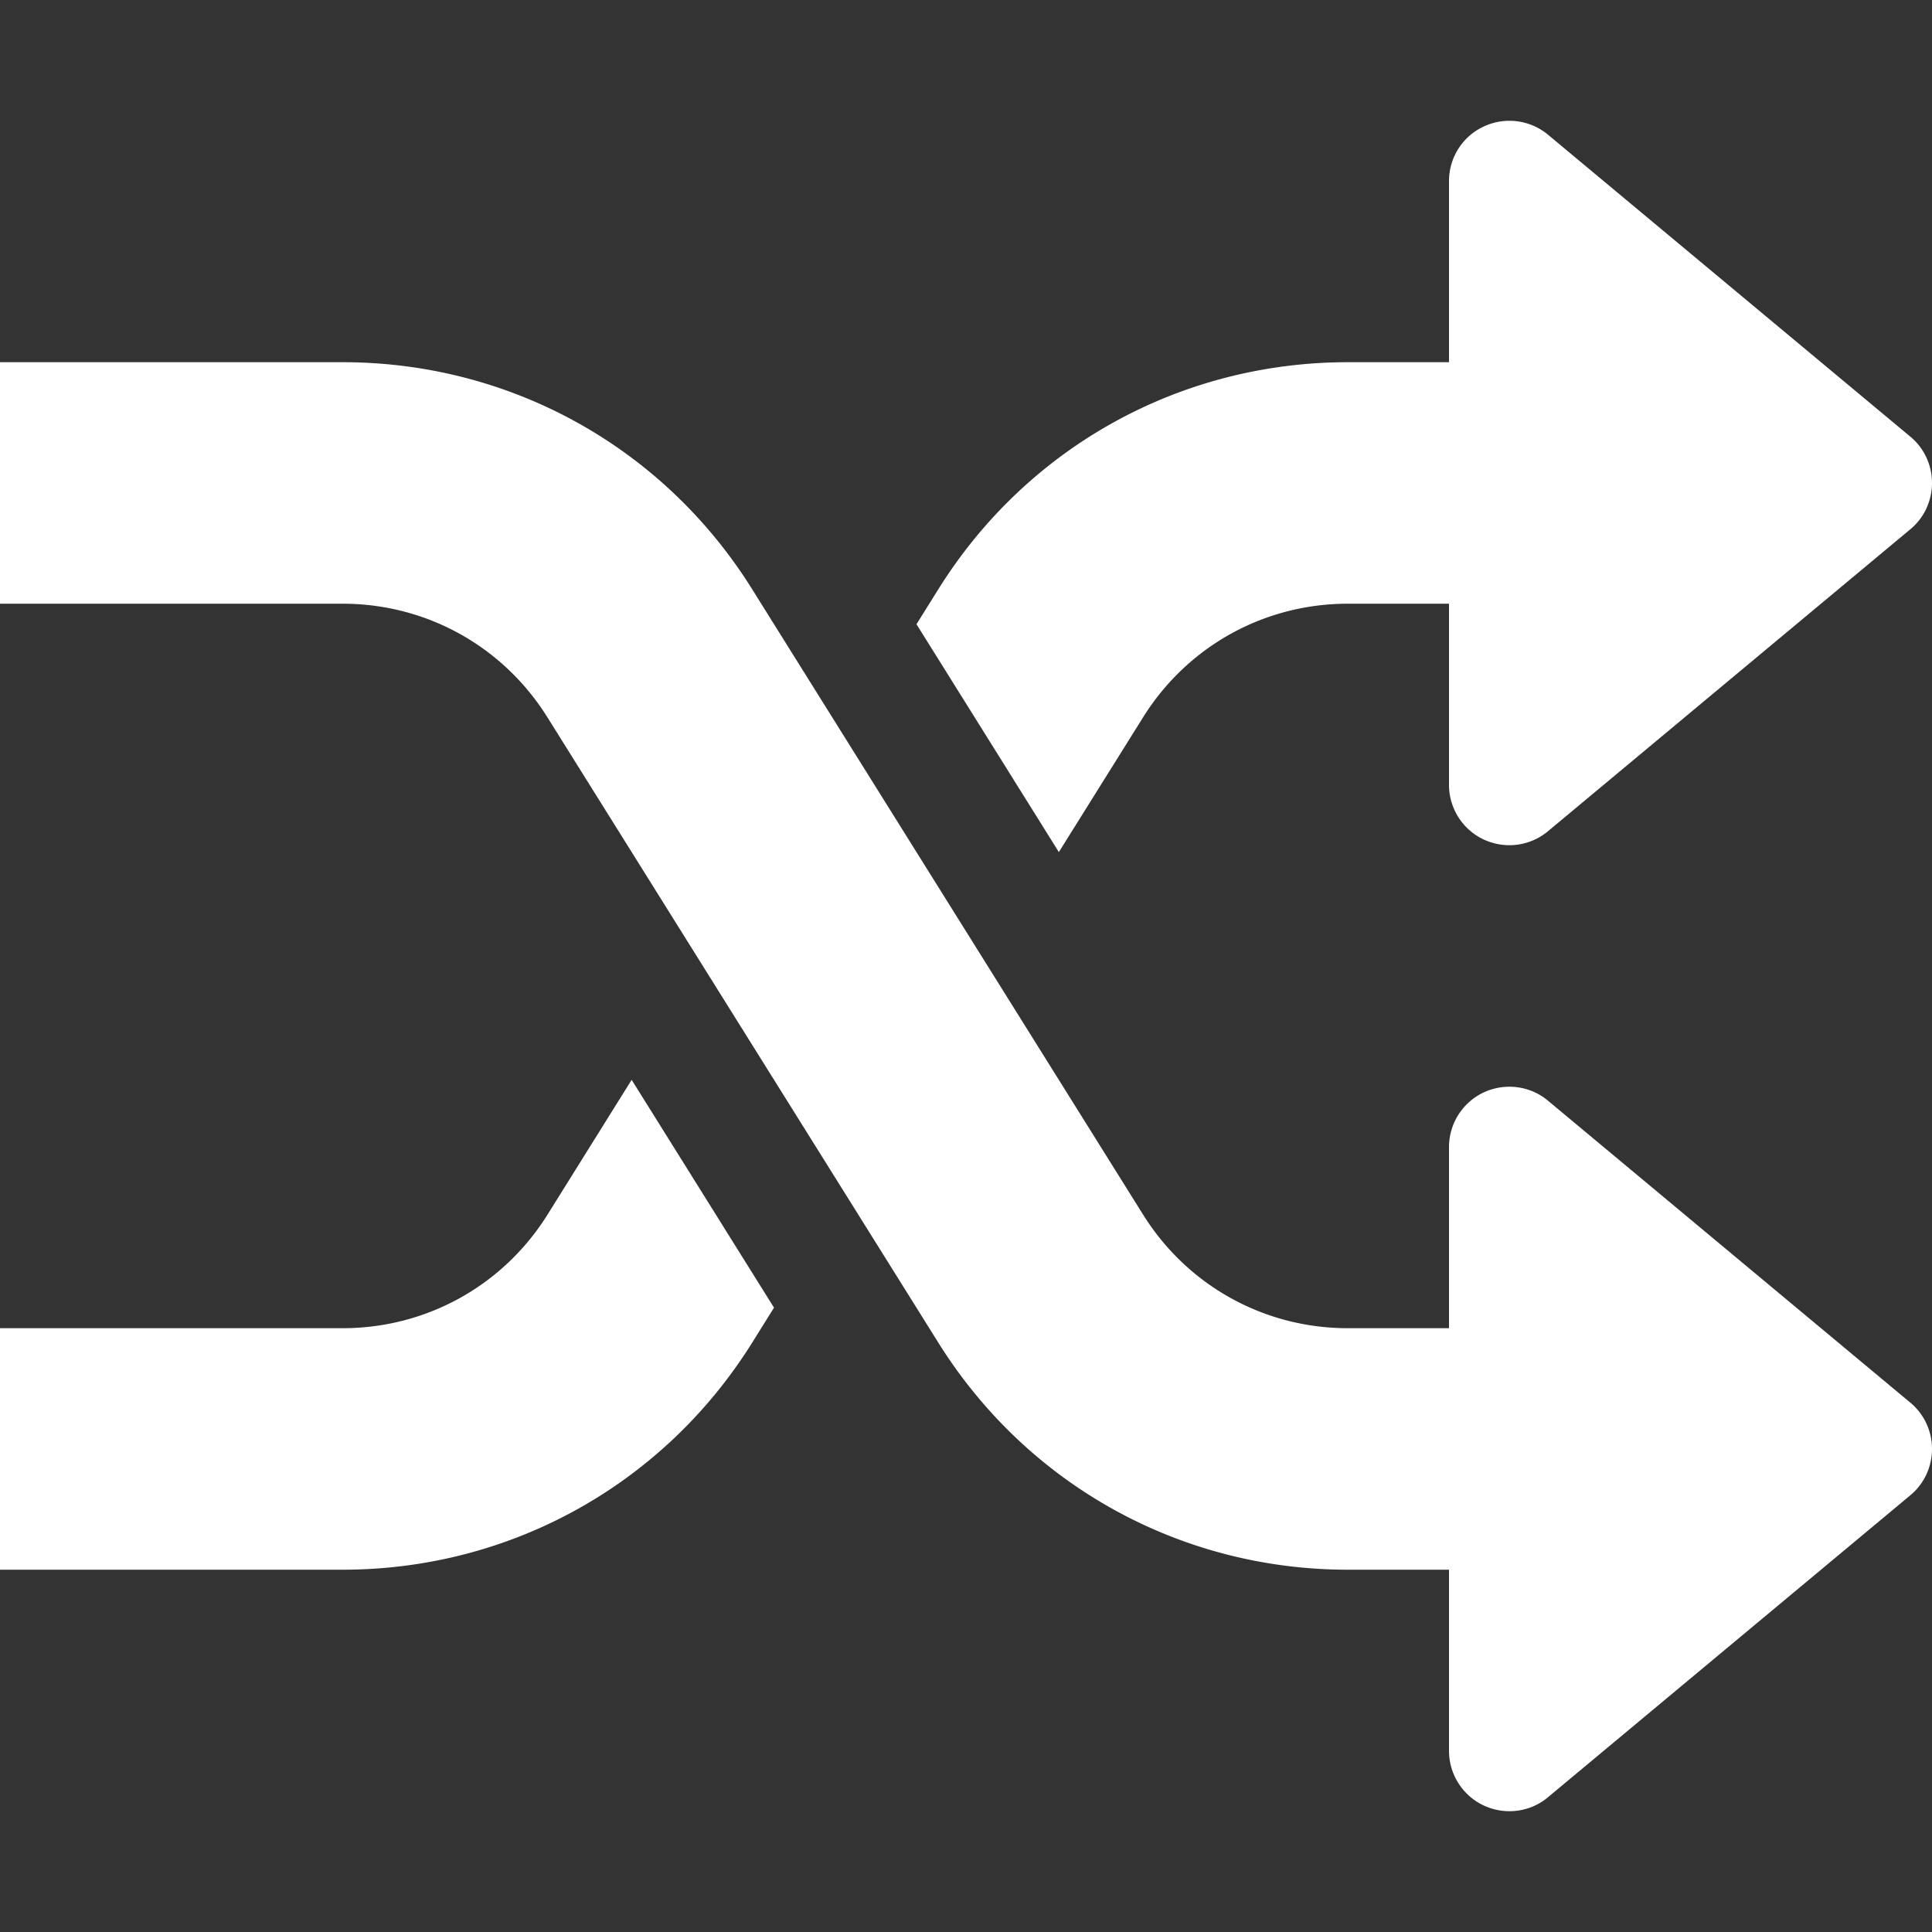
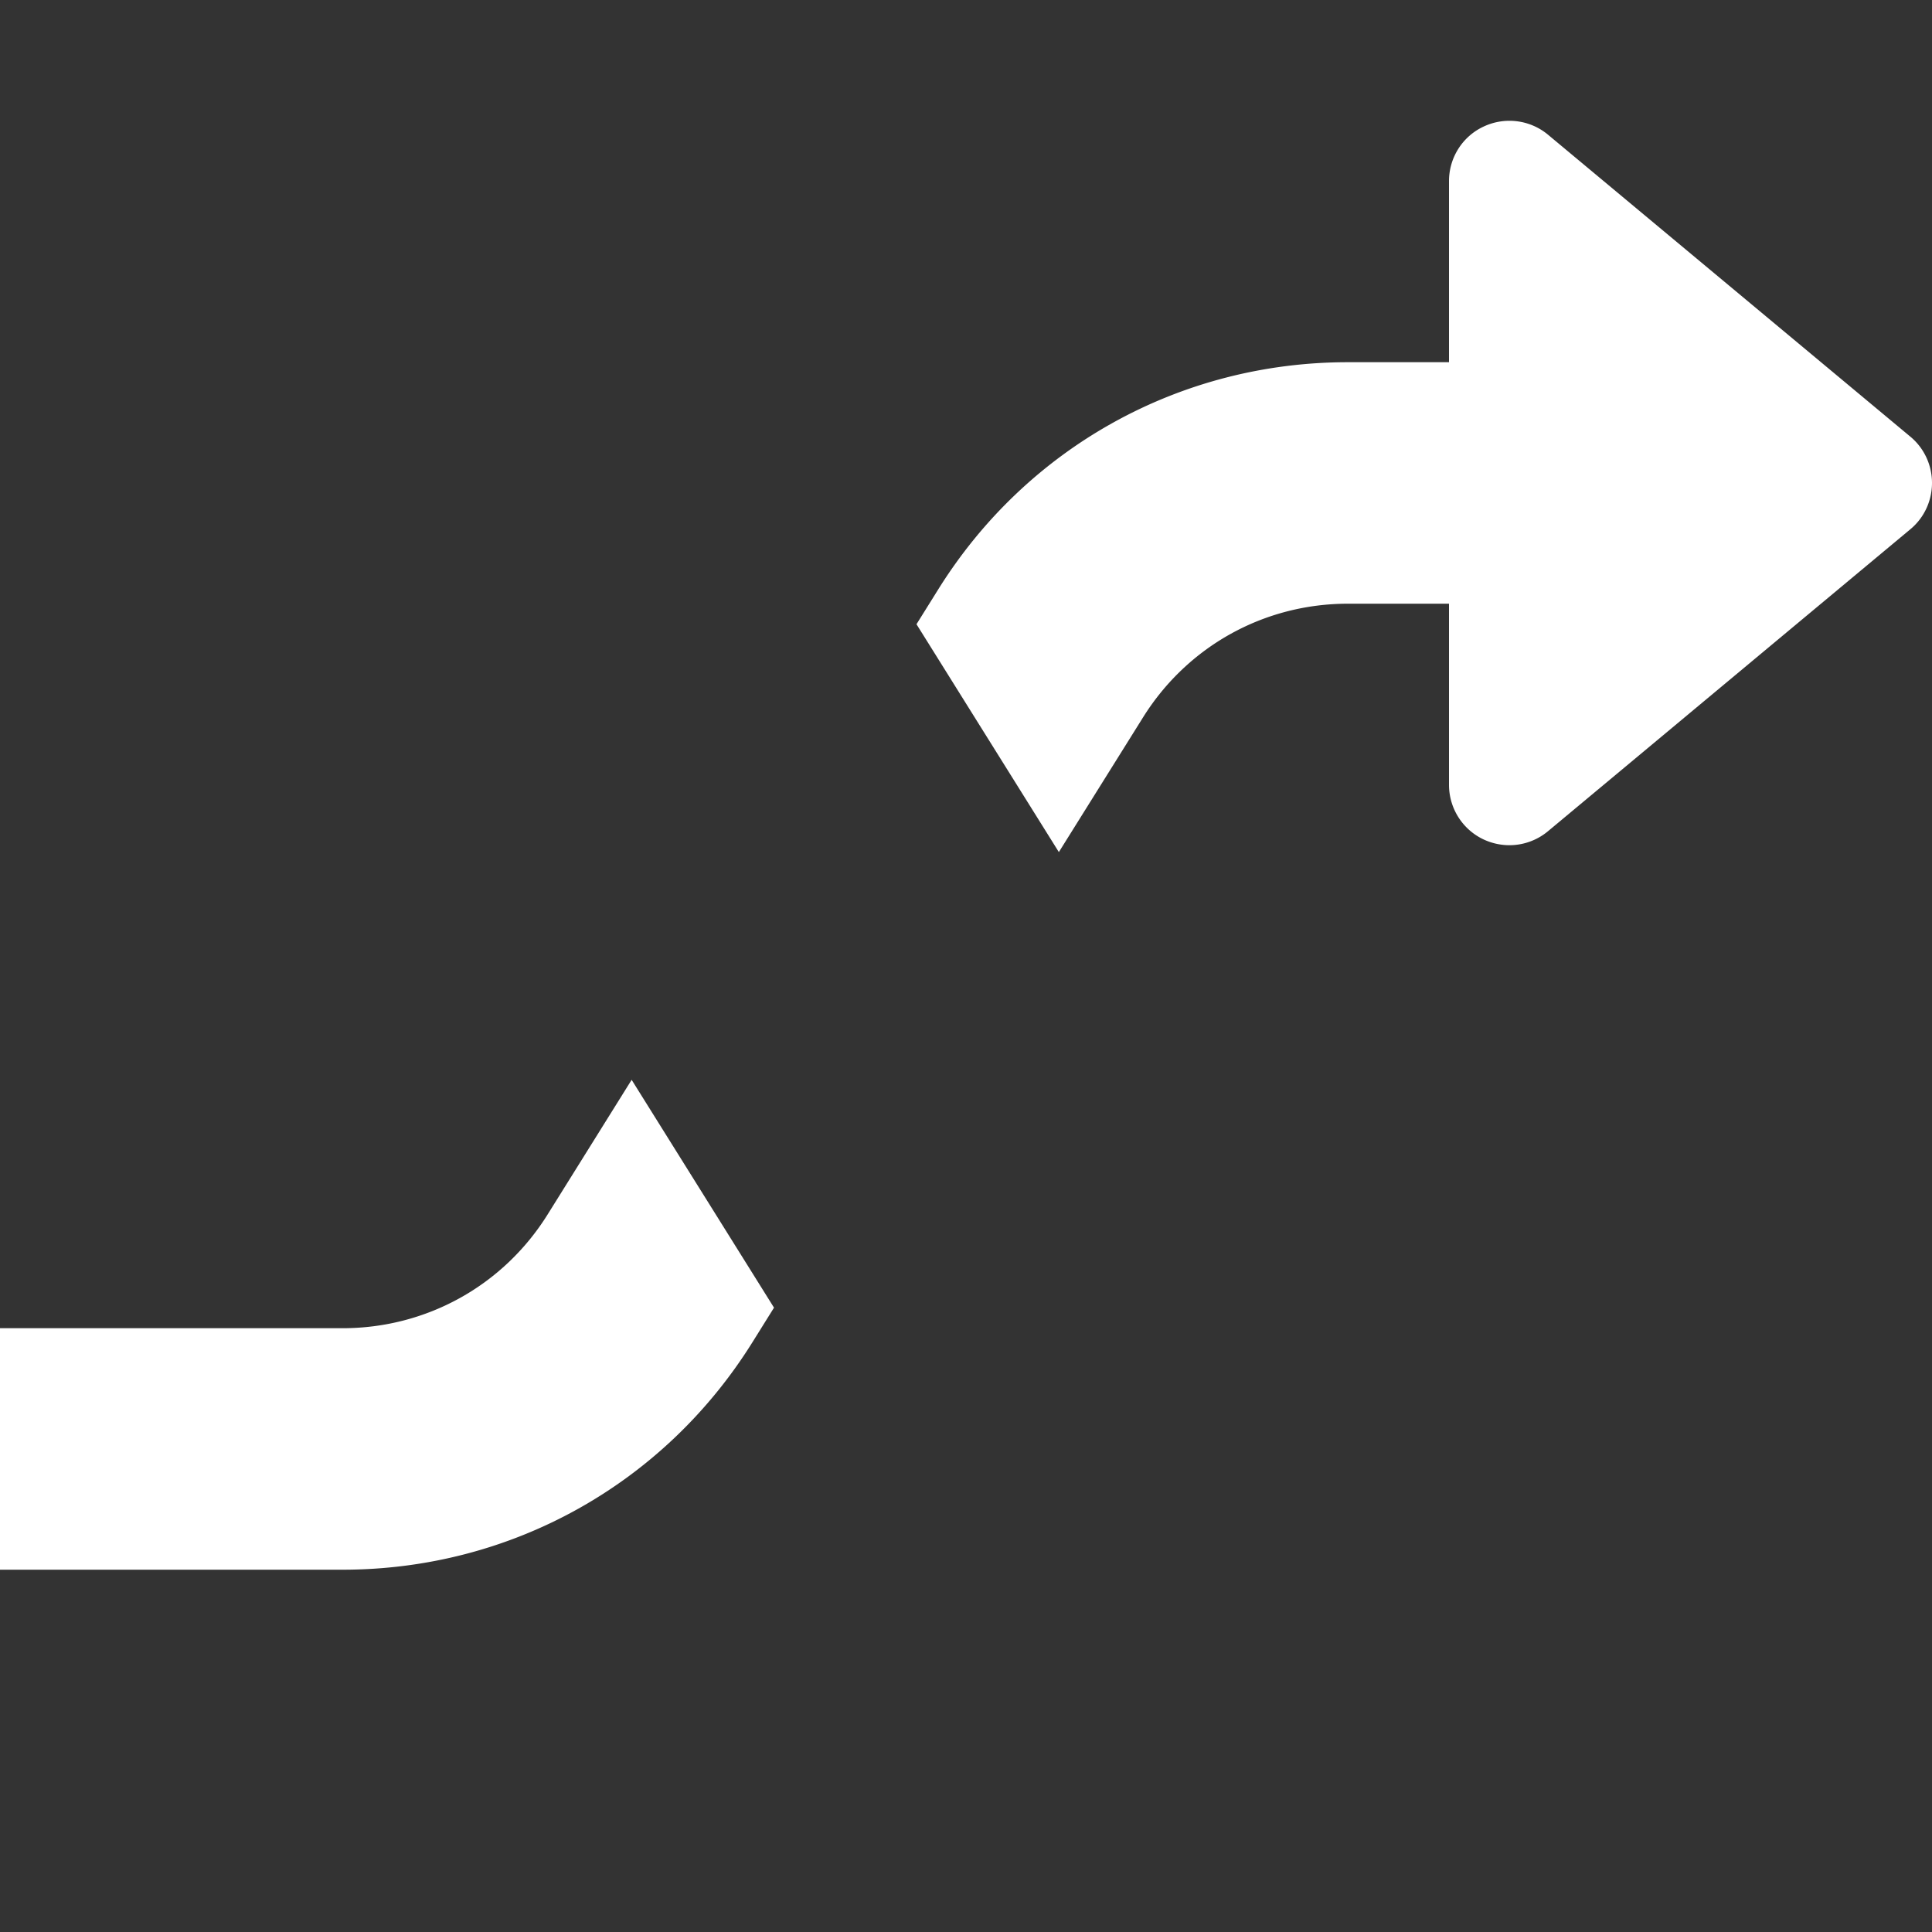
<svg xmlns="http://www.w3.org/2000/svg" fill="#fff" viewBox="0 0 512 512">
  <rect x="0" y="0" width="512" height="512" fill="#333333" stroke="none" />
-   <path d="M506.24 371.7l-96-80c-4.768-4-11.424-4.8-17.024-2.208A16.02 16.02 0 00384 303.988v48h-26.784c-22.208 0-42.496-11.264-54.272-30.08l-103.616-165.76c-23.52-37.664-64.096-60.16-108.544-60.16H0v64h90.784c22.208 0 42.496 11.264 54.272 30.08l103.616 165.76c23.552 37.664 64.128 60.16 108.544 60.16H384v48a16.02 16.02 0 009.216 14.496 16.232 16.232 0 006.784 1.504c3.68 0 7.328-1.248 10.24-3.712l96-80c3.68-3.04 5.76-7.552 5.76-12.288 0-4.736-2.08-9.248-5.76-12.288z" />
  <path d="M506.24 115.7l-96-80c-4.768-3.968-11.424-4.8-17.024-2.176C387.584 36.116 384 41.78 384 47.988v48h-26.784c-44.448 0-85.024 22.496-108.544 60.16l-5.792 9.28 37.728 60.384 22.336-35.744c11.776-18.816 32.064-30.08 54.272-30.08H384v48c0 6.208 3.584 11.872 9.216 14.496a16.232 16.232 0 006.784 1.504c3.68 0 7.328-1.28 10.24-3.712l96-80c3.68-3.04 5.76-7.552 5.76-12.288 0-4.736-2.08-9.248-5.76-12.288zM167.392 286.164l-22.304 35.744c-11.776 18.816-32.096 30.08-54.304 30.08H0v64h90.784c44.416 0 84.992-22.496 108.544-60.16l5.792-9.28-37.728-60.384z" />
</svg>